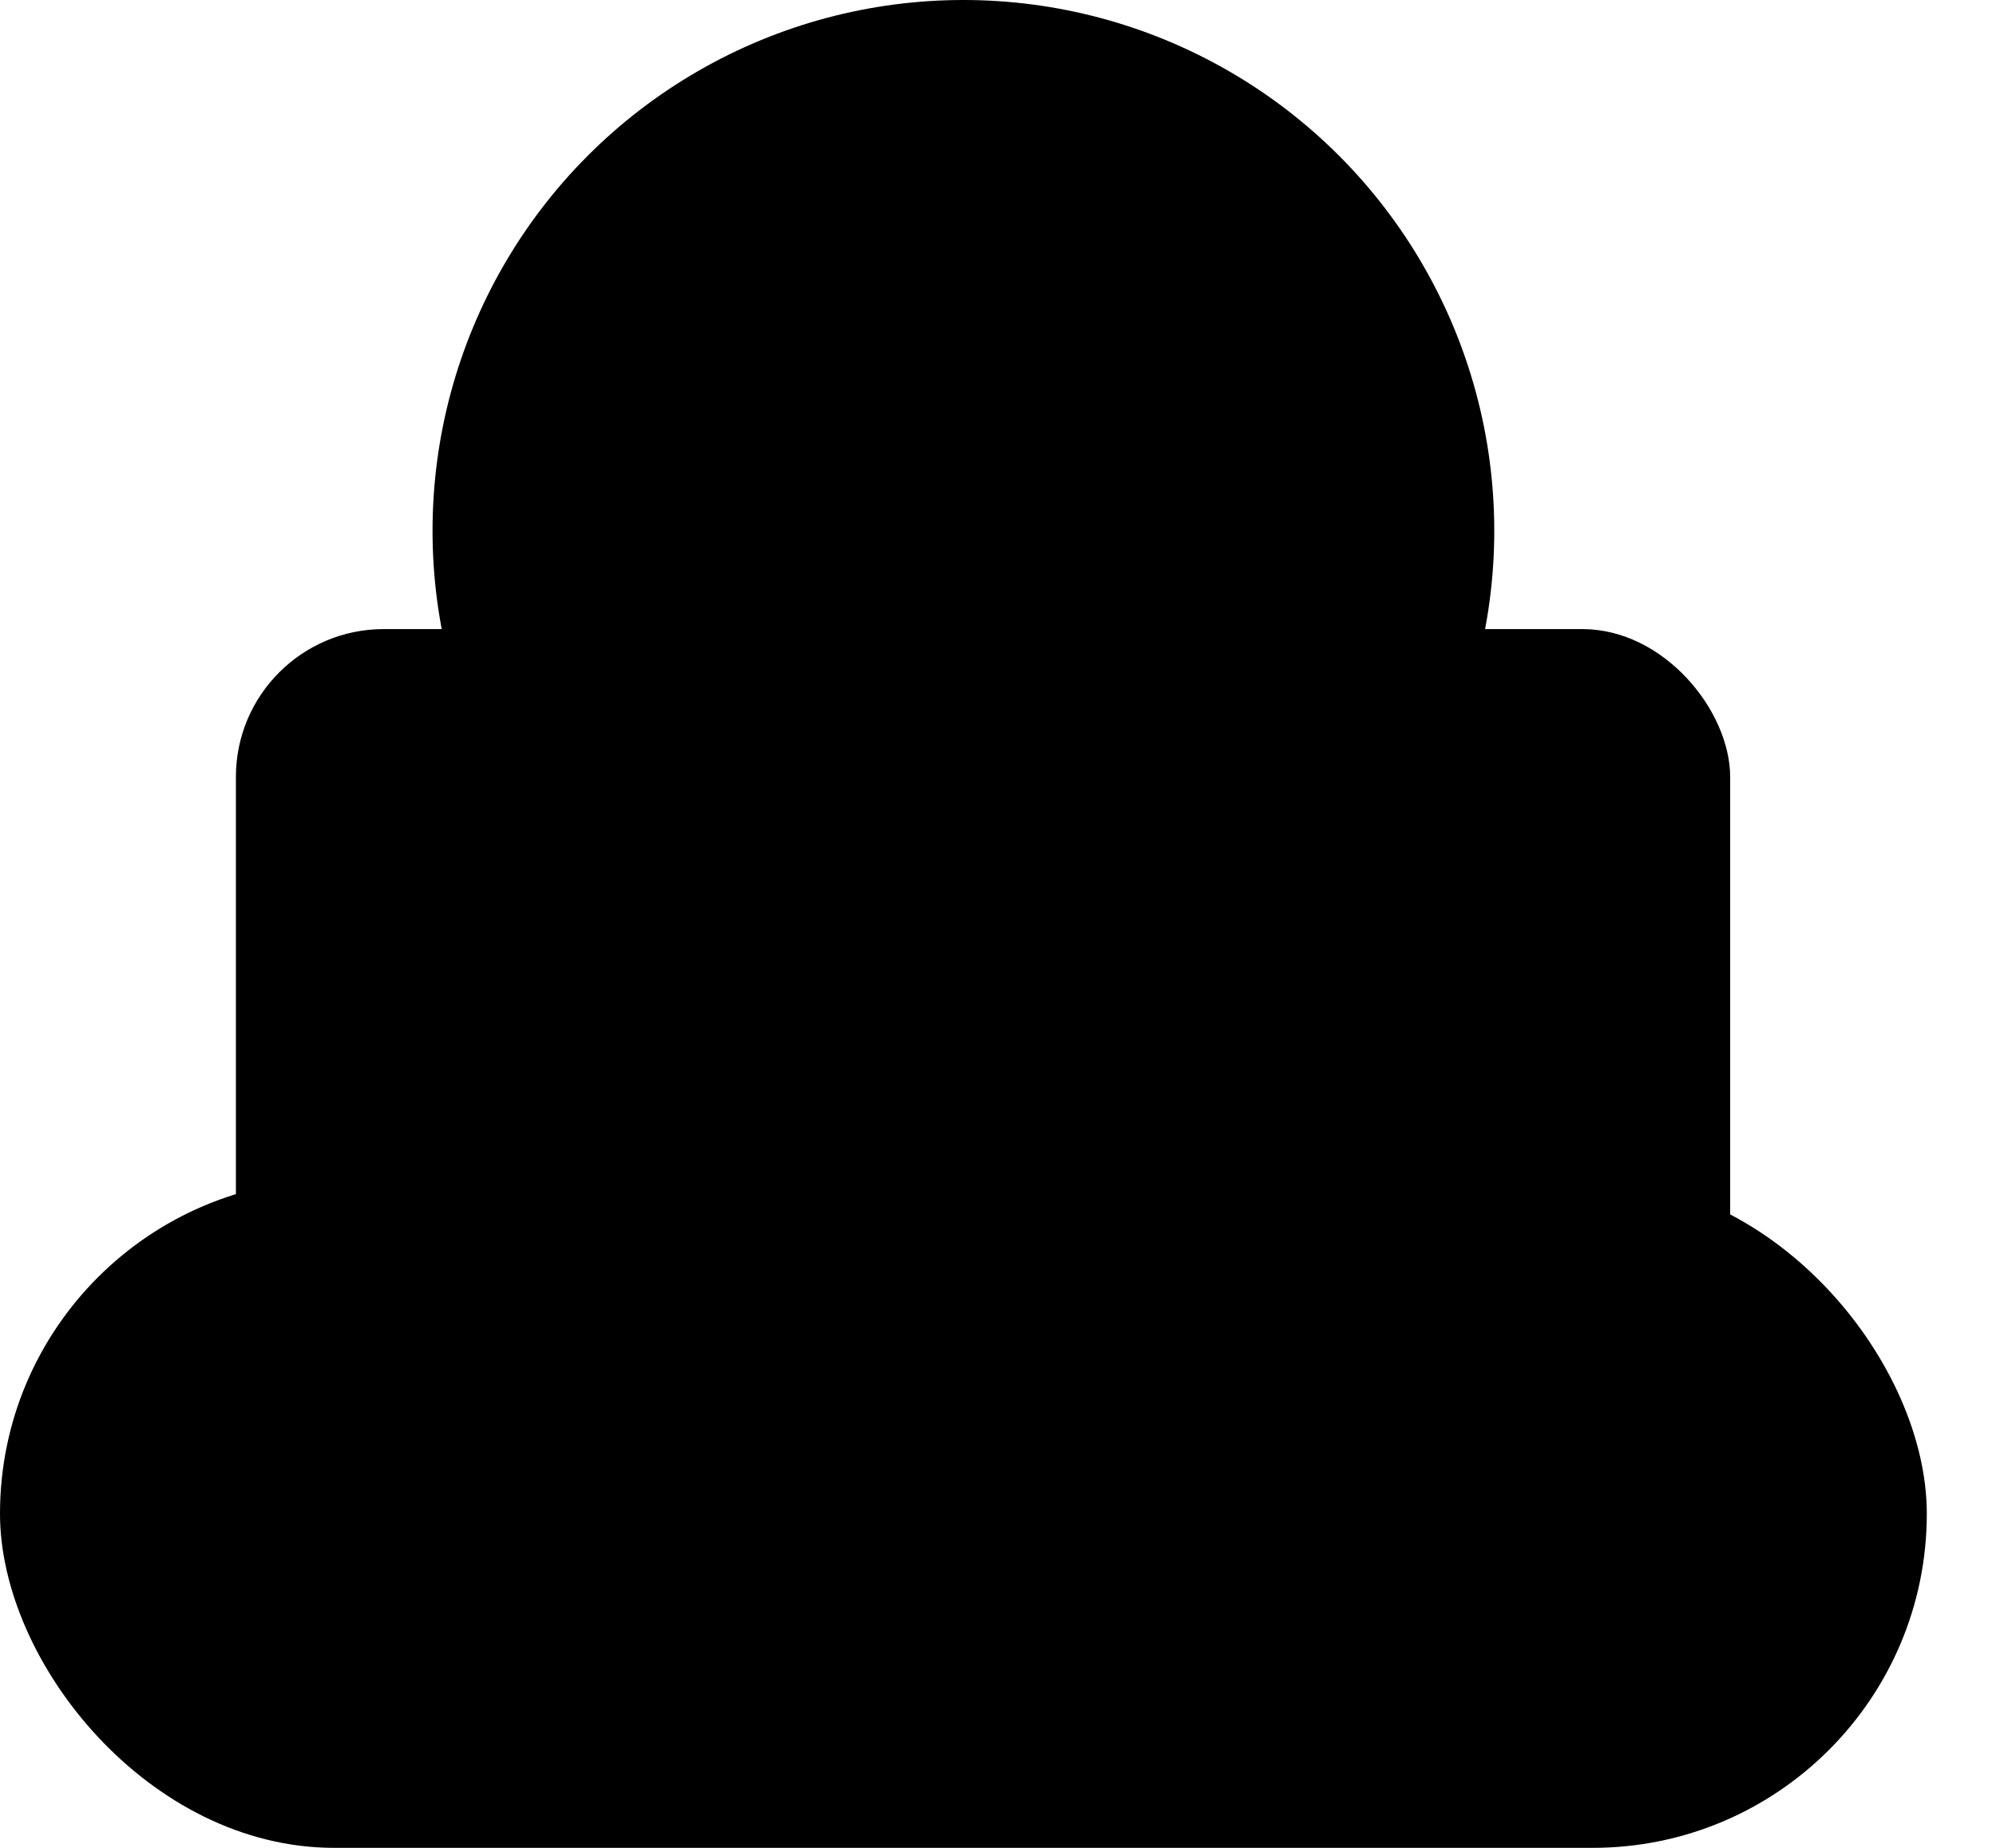
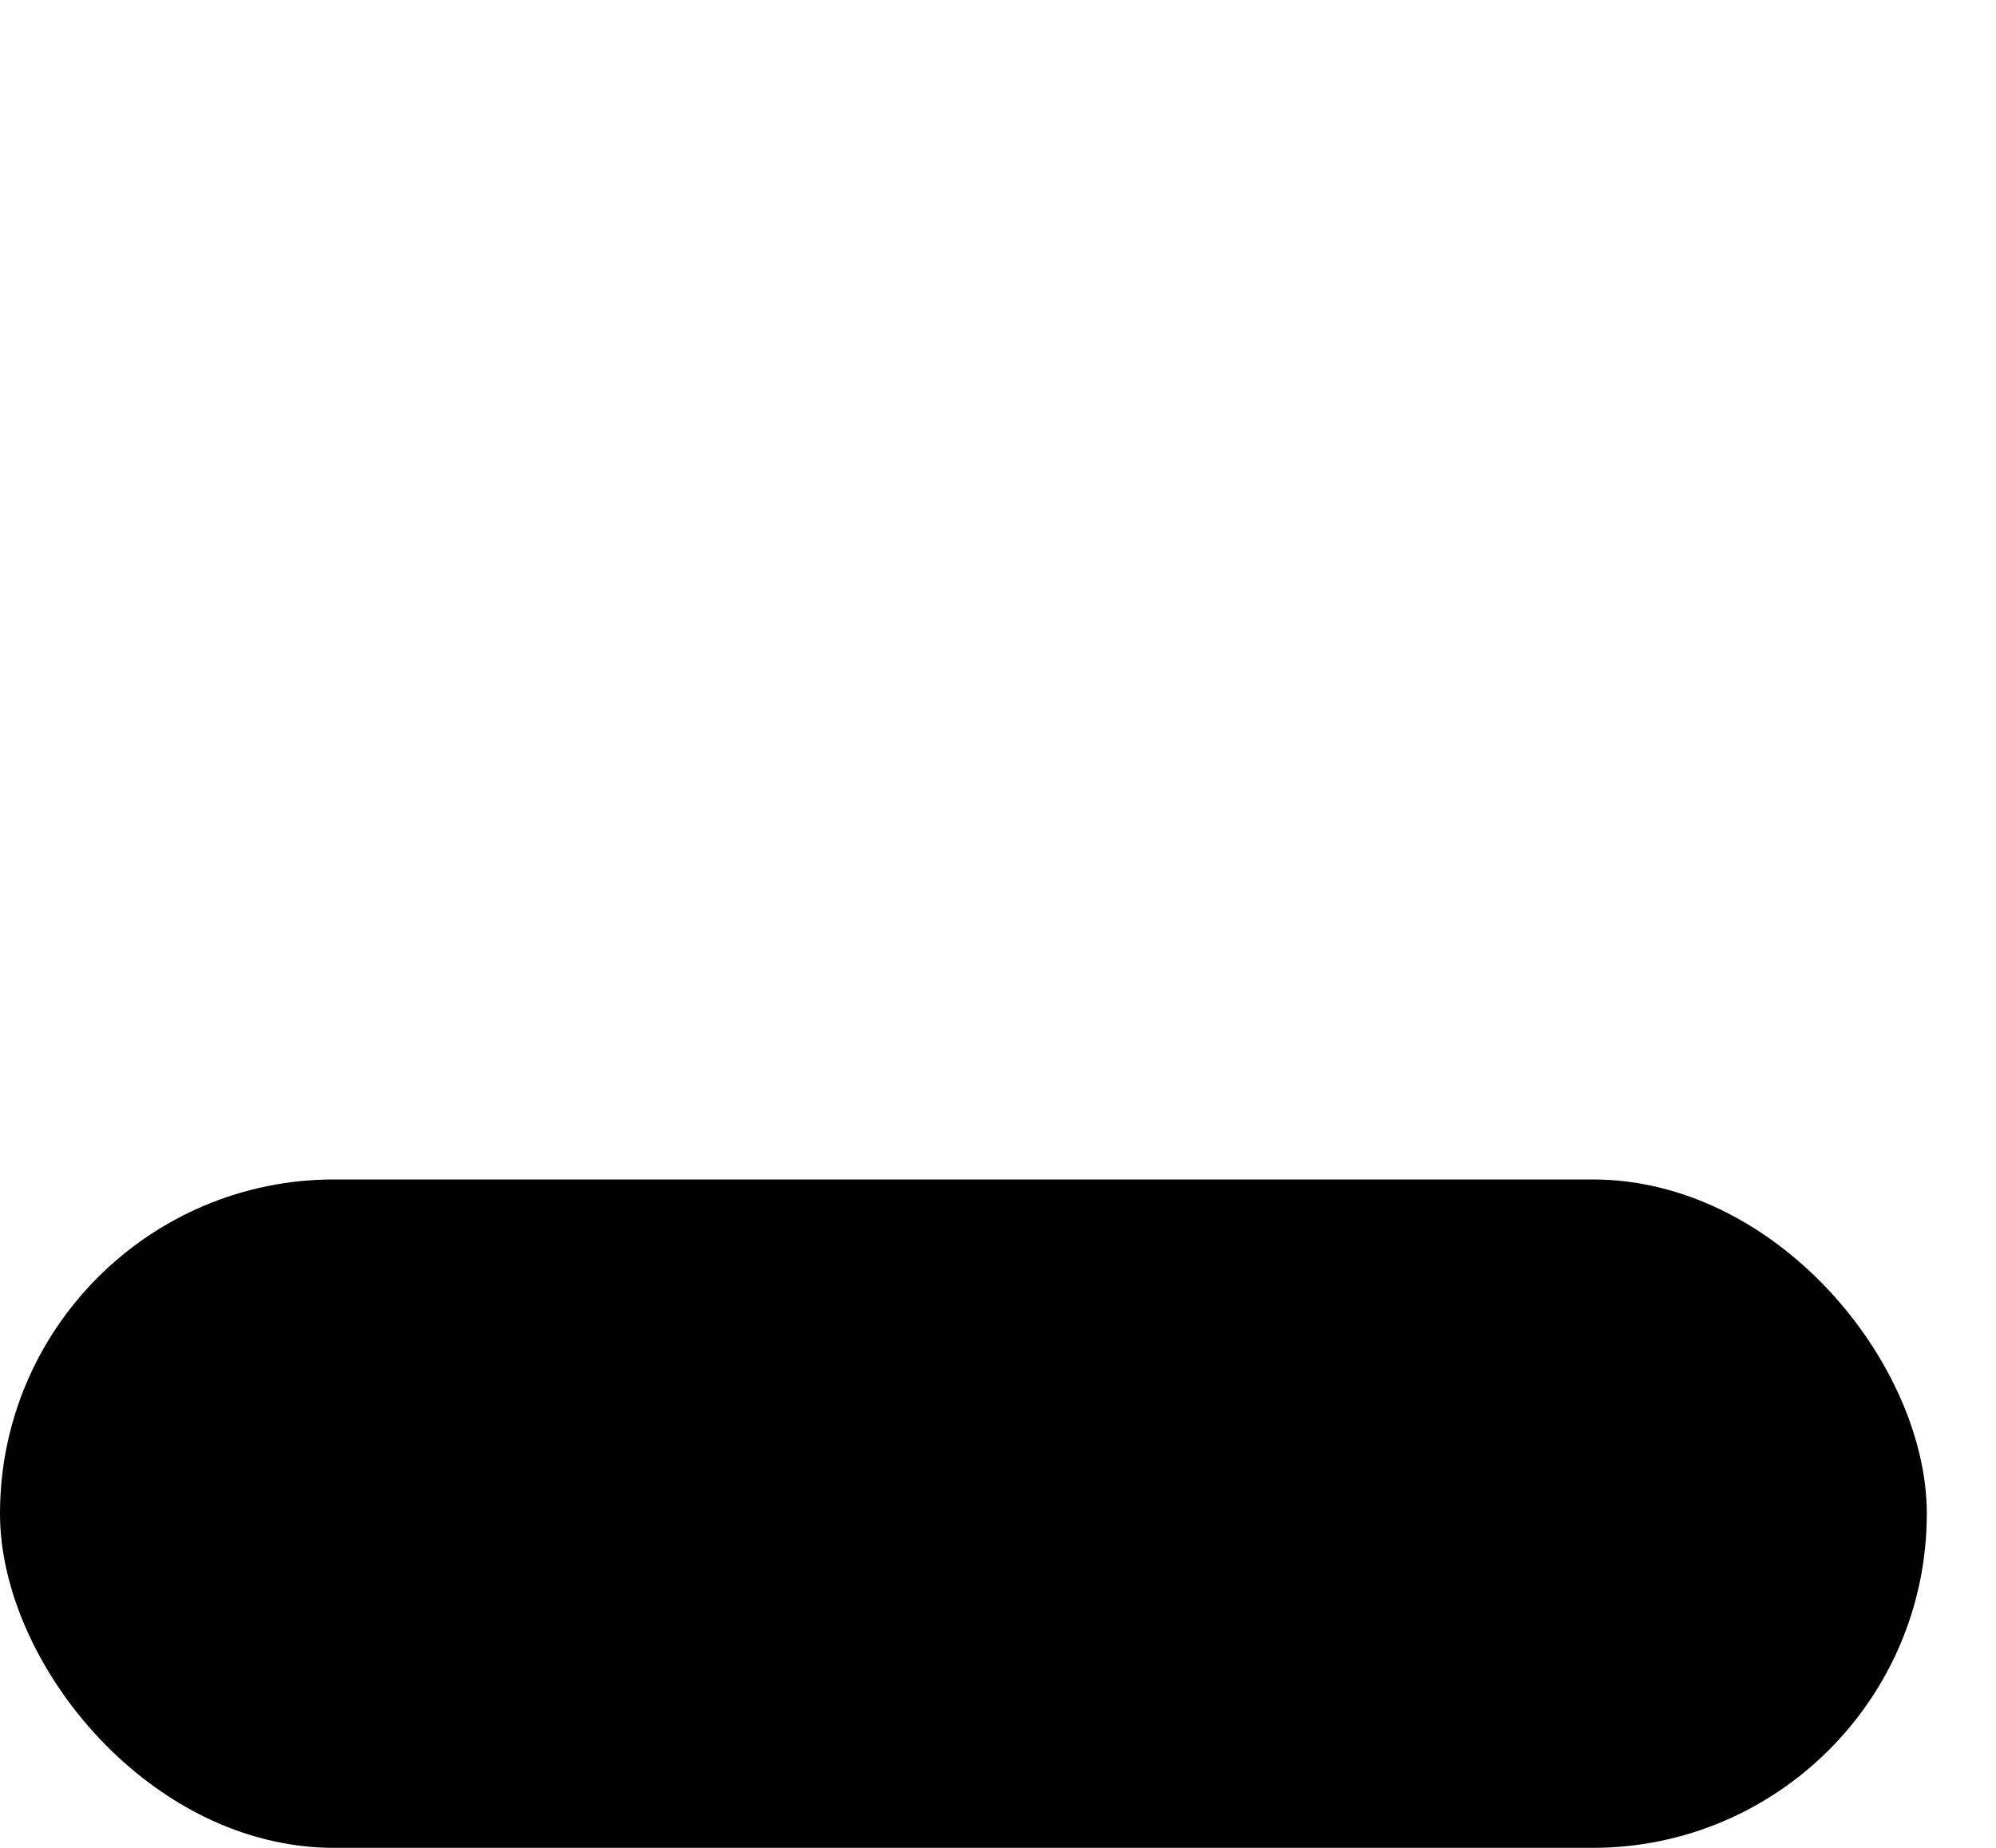
<svg xmlns="http://www.w3.org/2000/svg" width="27" height="25" viewBox="0 0 27 25" fill="none">
  <rect y="15.957" width="26.064" height="9.043" rx="4.521" fill="#660C1C" style="fill:#660C1C;fill:color(display-p3 0.401 0.047 0.11);fill-opacity:1;" />
-   <circle cx="13.032" cy="7.181" r="7.181" fill="#660C1C" style="fill:#660C1C;fill:color(display-p3 0.401 0.047 0.11);fill-opacity:1;" />
-   <rect x="3.191" y="8.511" width="20.213" height="13.298" rx="2" fill="#B21531" style="fill:#B21531;fill:color(display-p3 0.698 0.083 0.192);fill-opacity:1;" />
</svg>